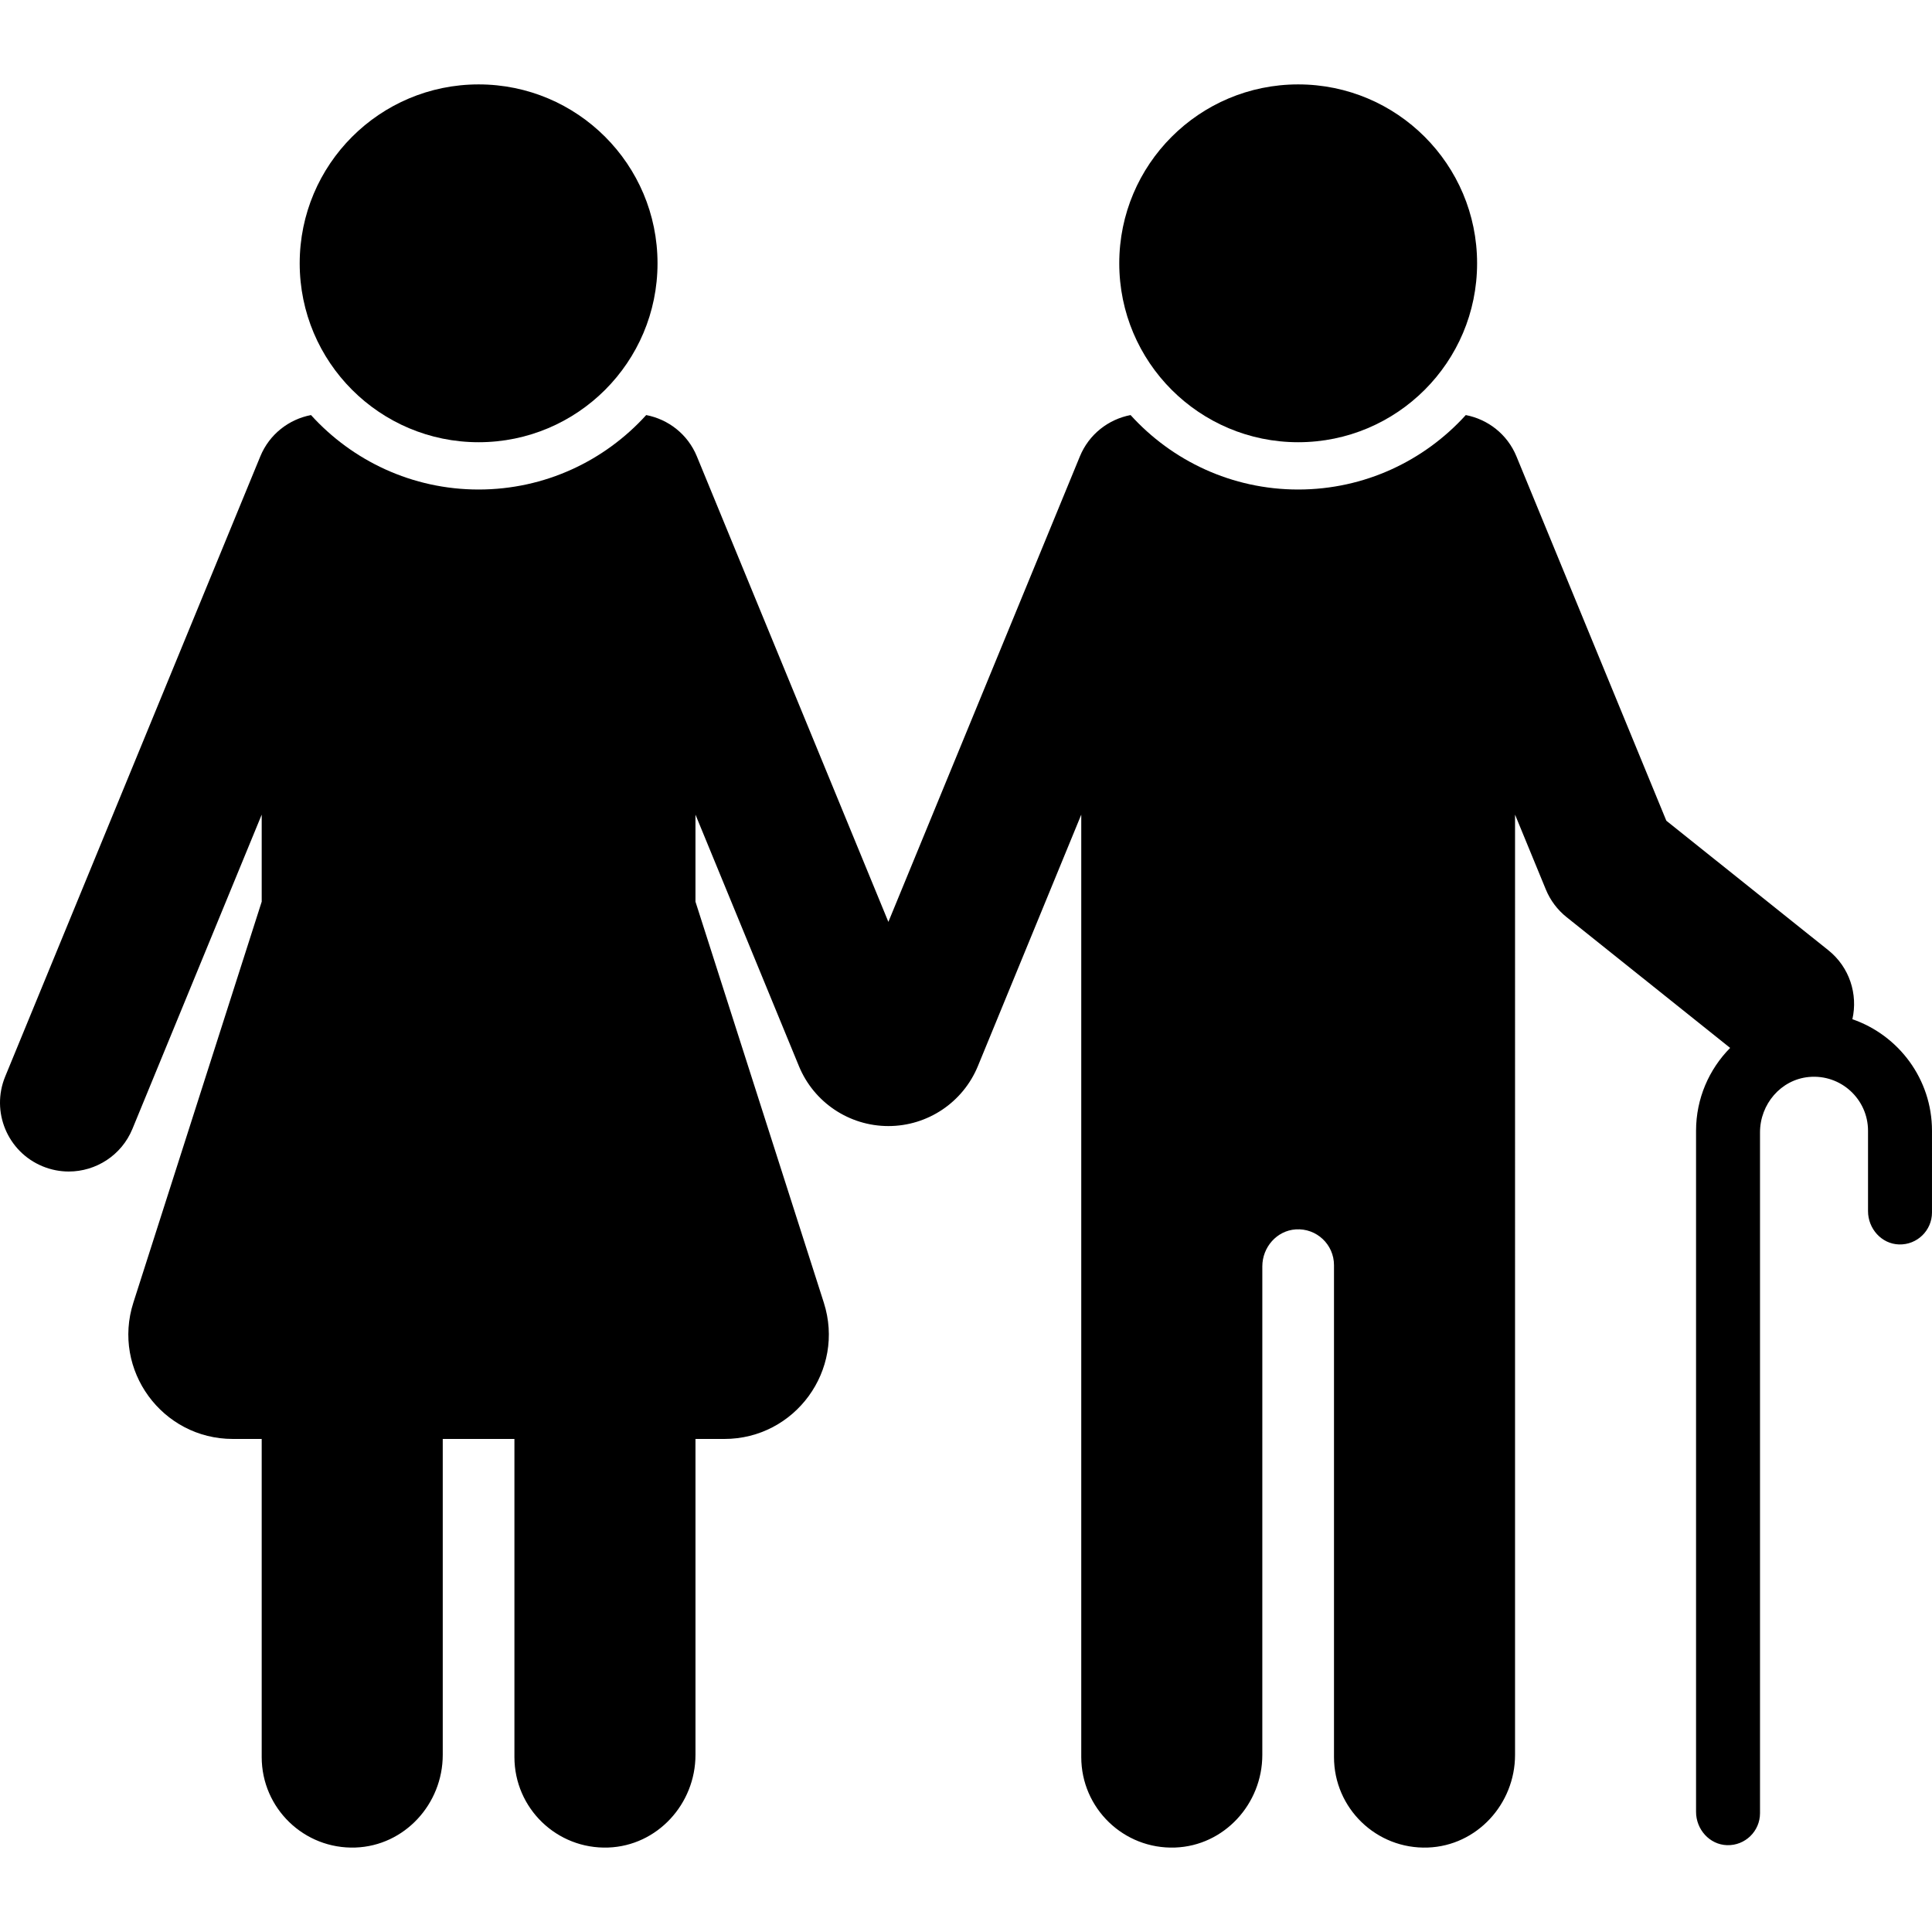
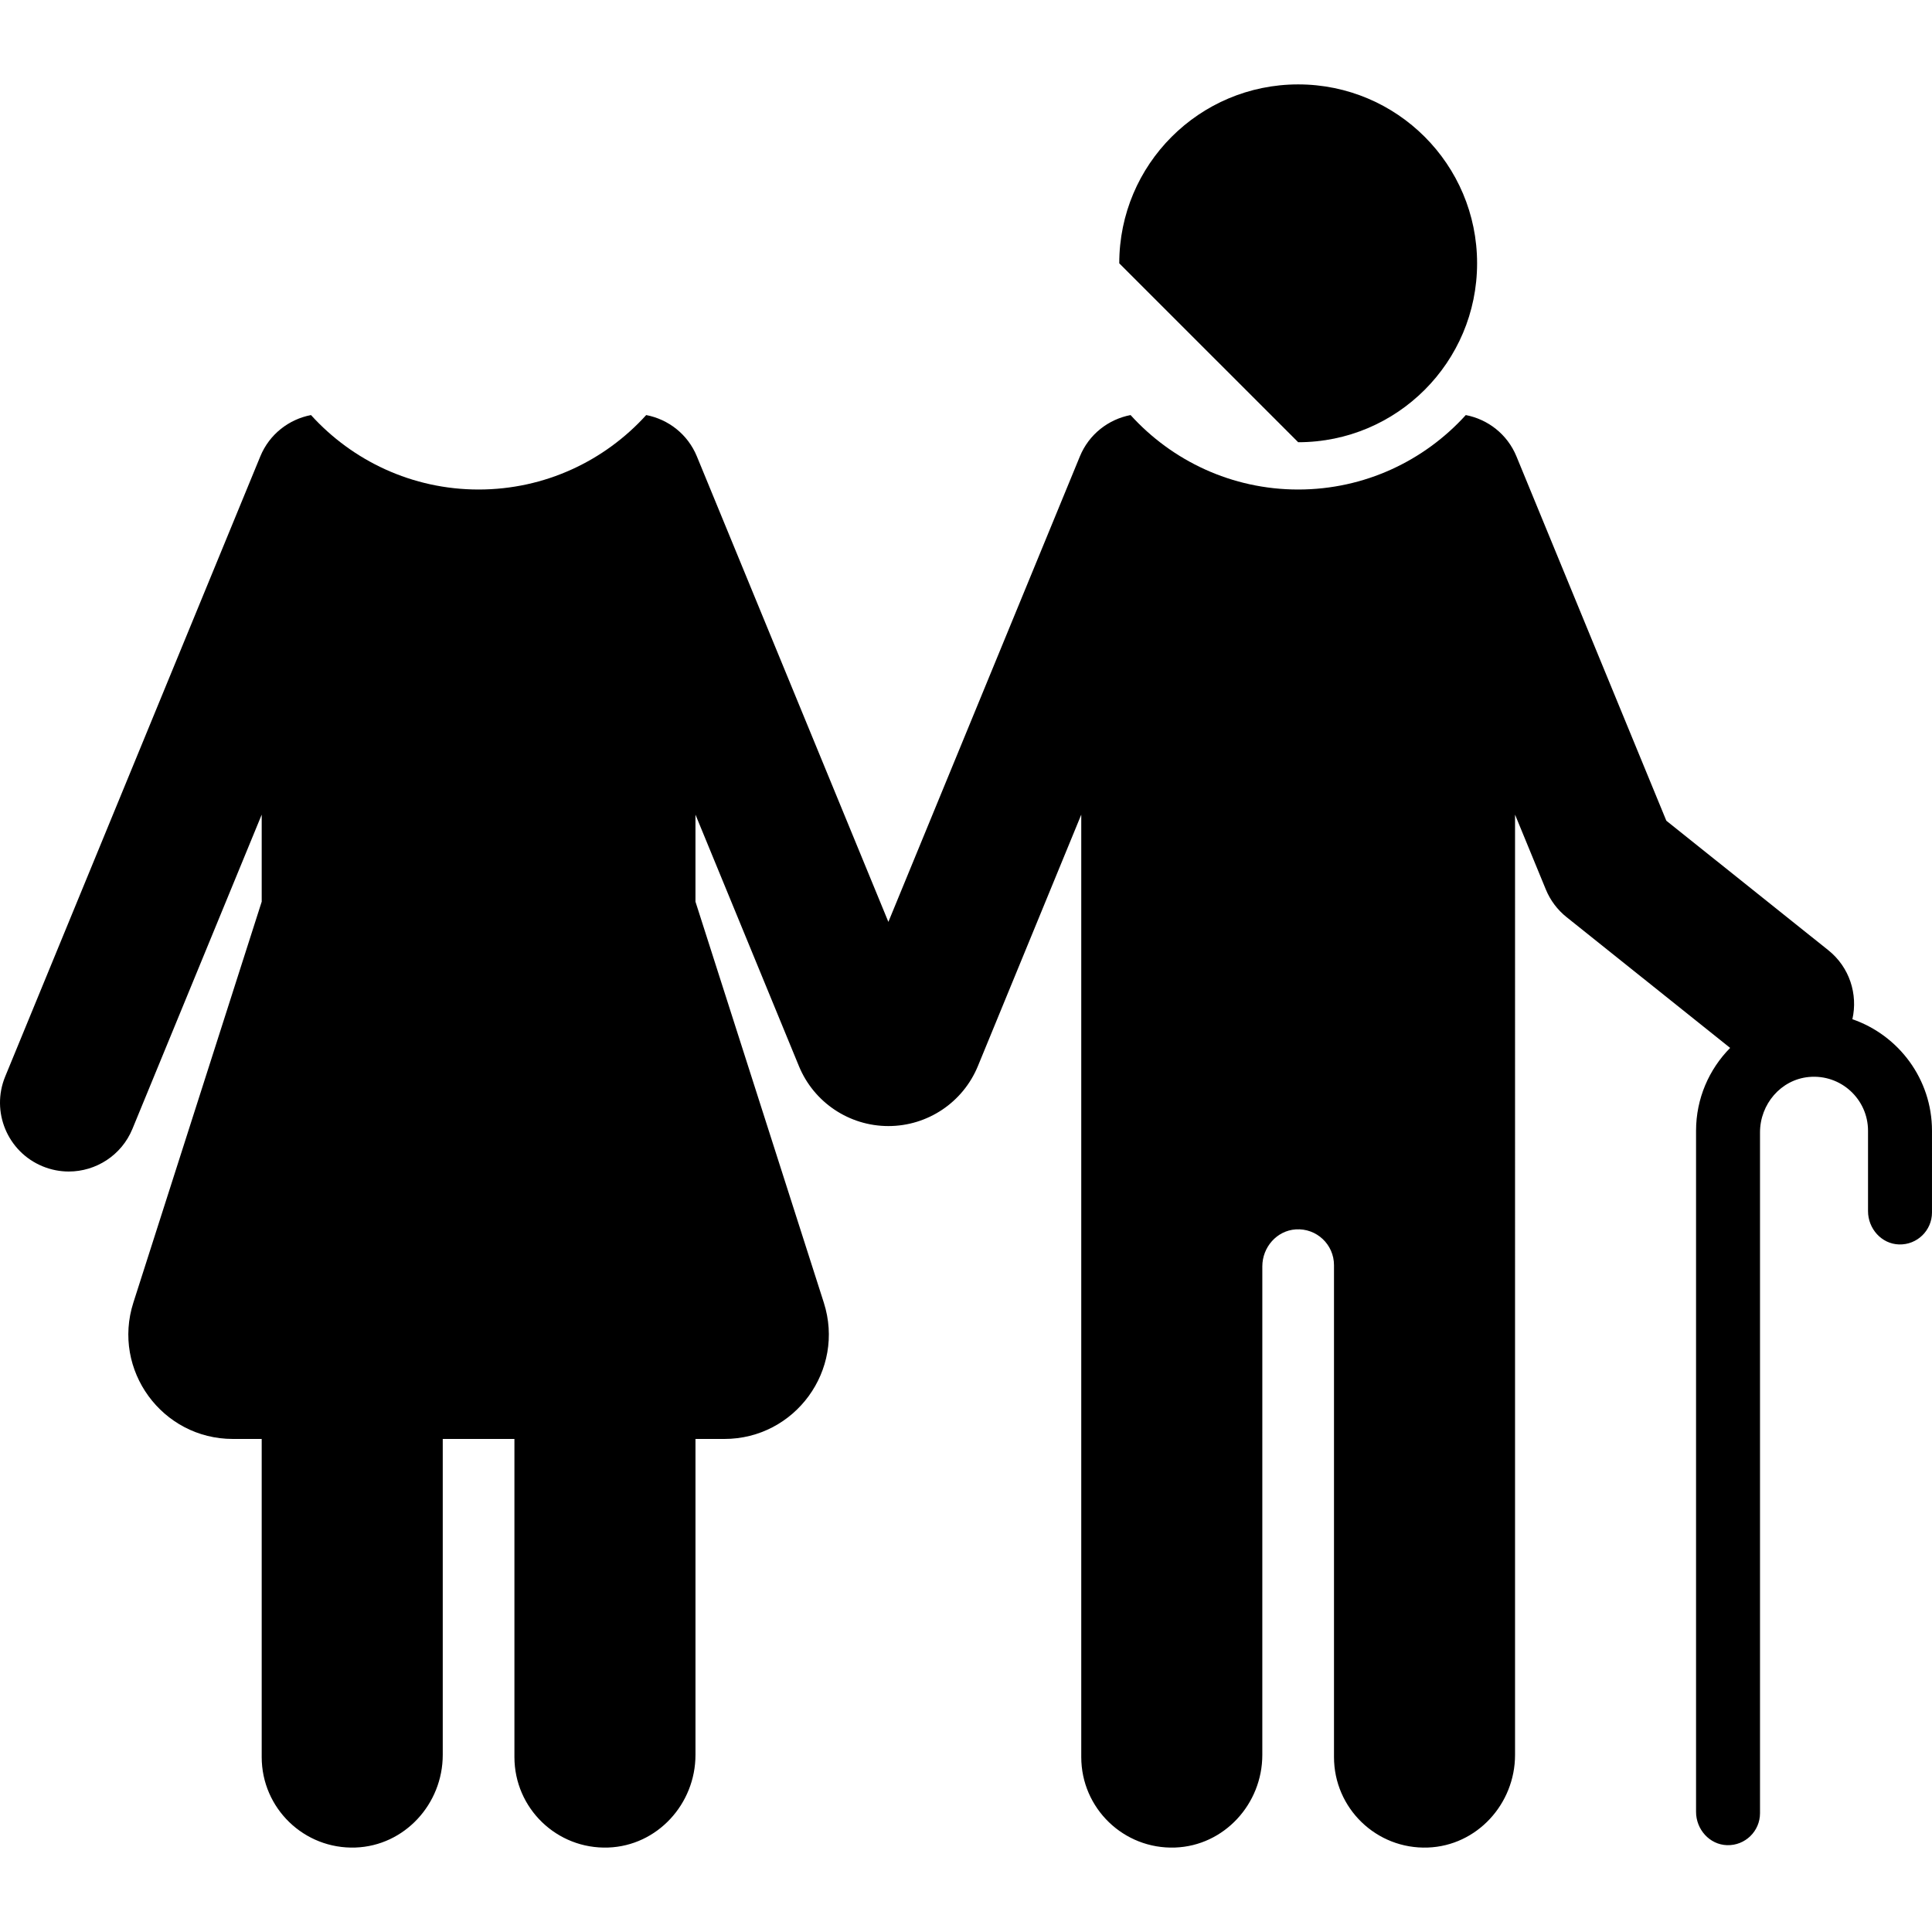
<svg xmlns="http://www.w3.org/2000/svg" fill="#000000" height="800px" width="800px" version="1.1" id="Capa_1" viewBox="0 0 449.358 449.358" xml:space="preserve">
  <g>
-     <path d="M301.94,102.856c22.987,0,41.613-18.628,41.613-41.613c0-22.986-18.626-41.613-41.613-41.613   c-22.988,0-41.614,18.627-41.614,41.613C260.327,84.228,278.952,102.856,301.94,102.856z" />
-     <path d="M111.319,102.856c22.986,0,41.612-18.628,41.612-41.613c0-22.986-18.626-41.613-41.612-41.613   c-22.988,0-41.614,18.627-41.614,41.613C69.705,84.228,88.331,102.856,111.319,102.856z" />
+     <path d="M301.94,102.856c22.987,0,41.613-18.628,41.613-41.613c0-22.986-18.626-41.613-41.613-41.613   c-22.988,0-41.614,18.627-41.614,41.613z" />
    <path d="M430.84,237.059c1.314-5.792-0.644-12.088-5.595-16.046l-37.676-30.12l-34.865-84.748   c-2.13-5.178-6.667-8.623-11.782-9.606c-9.633,10.629-23.541,17.317-38.982,17.317c-15.441,0-29.349-6.688-38.983-17.317   c-5.117,0.982-9.656,4.427-11.787,9.606l-44.544,108.277l-44.544-108.277c-2.13-5.178-6.666-8.624-11.782-9.606   c-9.633,10.63-23.541,17.317-38.982,17.317c-15.441,0-29.349-6.688-38.983-17.317c-5.118,0.982-9.657,4.427-11.788,9.606   L1.207,250.389c-3.362,8.172,0.538,17.523,8.71,20.884c1.992,0.819,4.053,1.207,6.082,1.207c6.292,0,12.26-3.737,14.803-9.917   l30.068-73.09v20.243l-29.849,93.252c-5.02,15.683,6.68,31.713,23.146,31.713h6.702v73.99c0,11.883,9.846,21.467,21.824,21.041   c11.409-0.406,20.286-10.129,20.286-21.546v-73.485h16.671v73.99c0,11.883,9.844,21.466,21.822,21.041   c11.41-0.405,20.288-10.13,20.288-21.547v-73.484h6.702c16.467,0,28.167-16.03,23.146-31.713l-29.849-93.252v-20.244l24.062,58.492   c3.47,8.436,11.69,13.943,20.812,13.943h0c9.124,0,17.345-5.509,20.814-13.948l24.042-58.486v219.199   c0,11.883,9.845,21.467,21.824,21.041c11.409-0.406,20.287-10.129,20.287-21.546V294.542c0-4.44,3.35-8.316,7.781-8.603   c4.855-0.314,8.889,3.53,8.889,8.317v114.418c0,11.883,9.845,21.467,21.823,21.041c11.41-0.406,20.287-10.13,20.287-21.547V189.474   l7.166,17.419c1.033,2.51,2.687,4.716,4.807,6.411l38.057,30.425c-4.899,4.959-7.93,11.767-7.93,19.271v158.417   c0,4.073,3.138,7.624,7.209,7.746c4.212,0.126,7.667-3.251,7.667-7.435v-158.36c0-6.537,4.842-12.26,11.35-12.873   c7.469-0.704,13.773,5.178,13.773,12.504v18.697c0,4.073,3.138,7.624,7.209,7.746c4.212,0.126,7.667-3.251,7.667-7.434V263   C449.358,250.993,441.602,240.77,430.84,237.059z" />
  </g>
</svg>